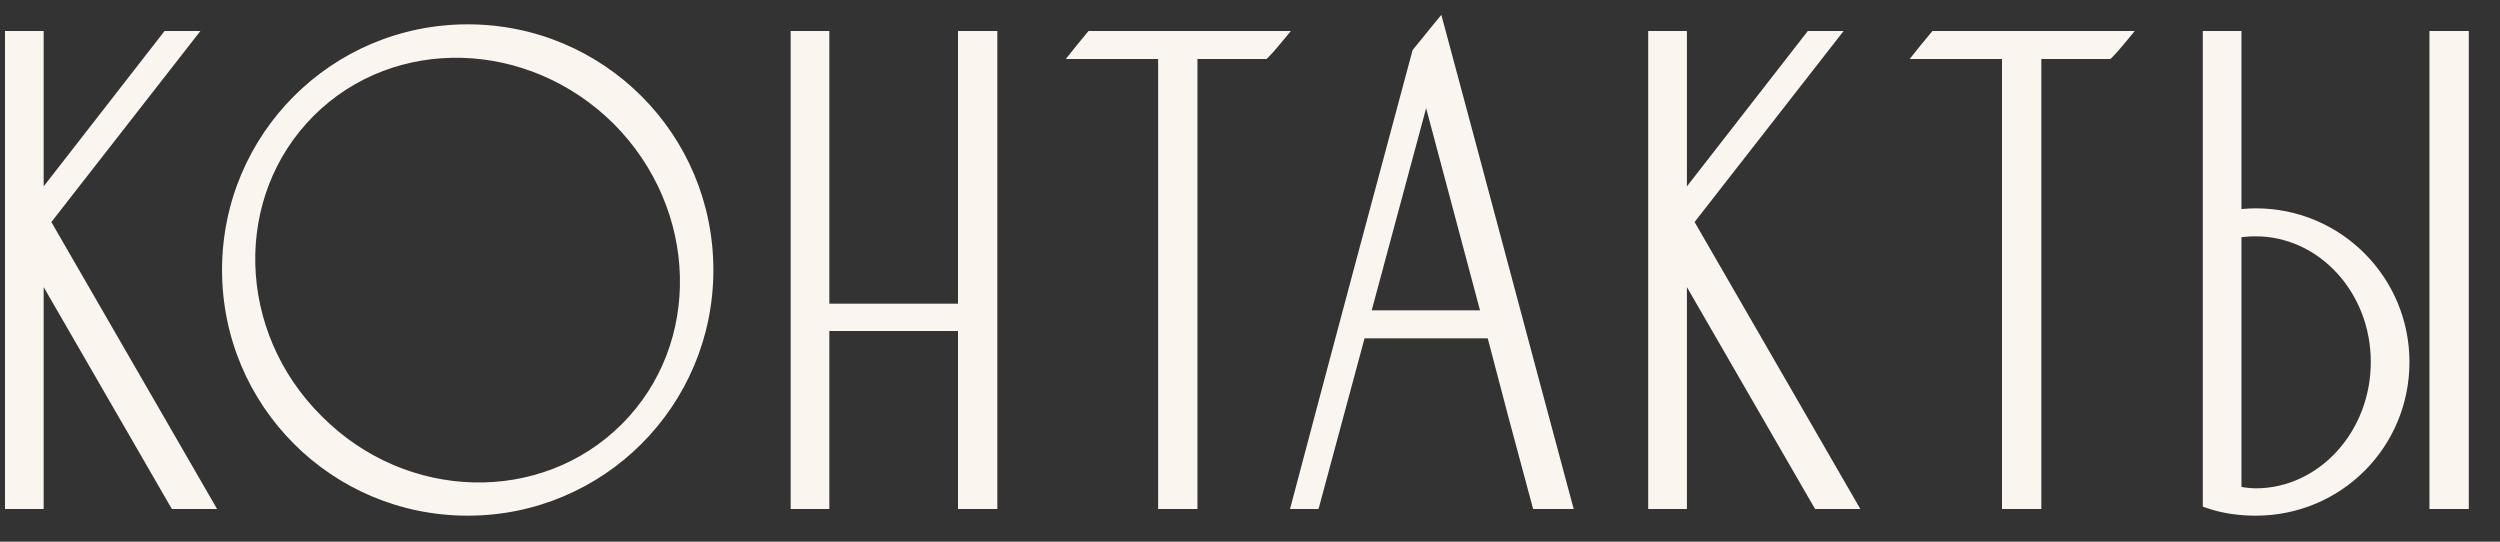
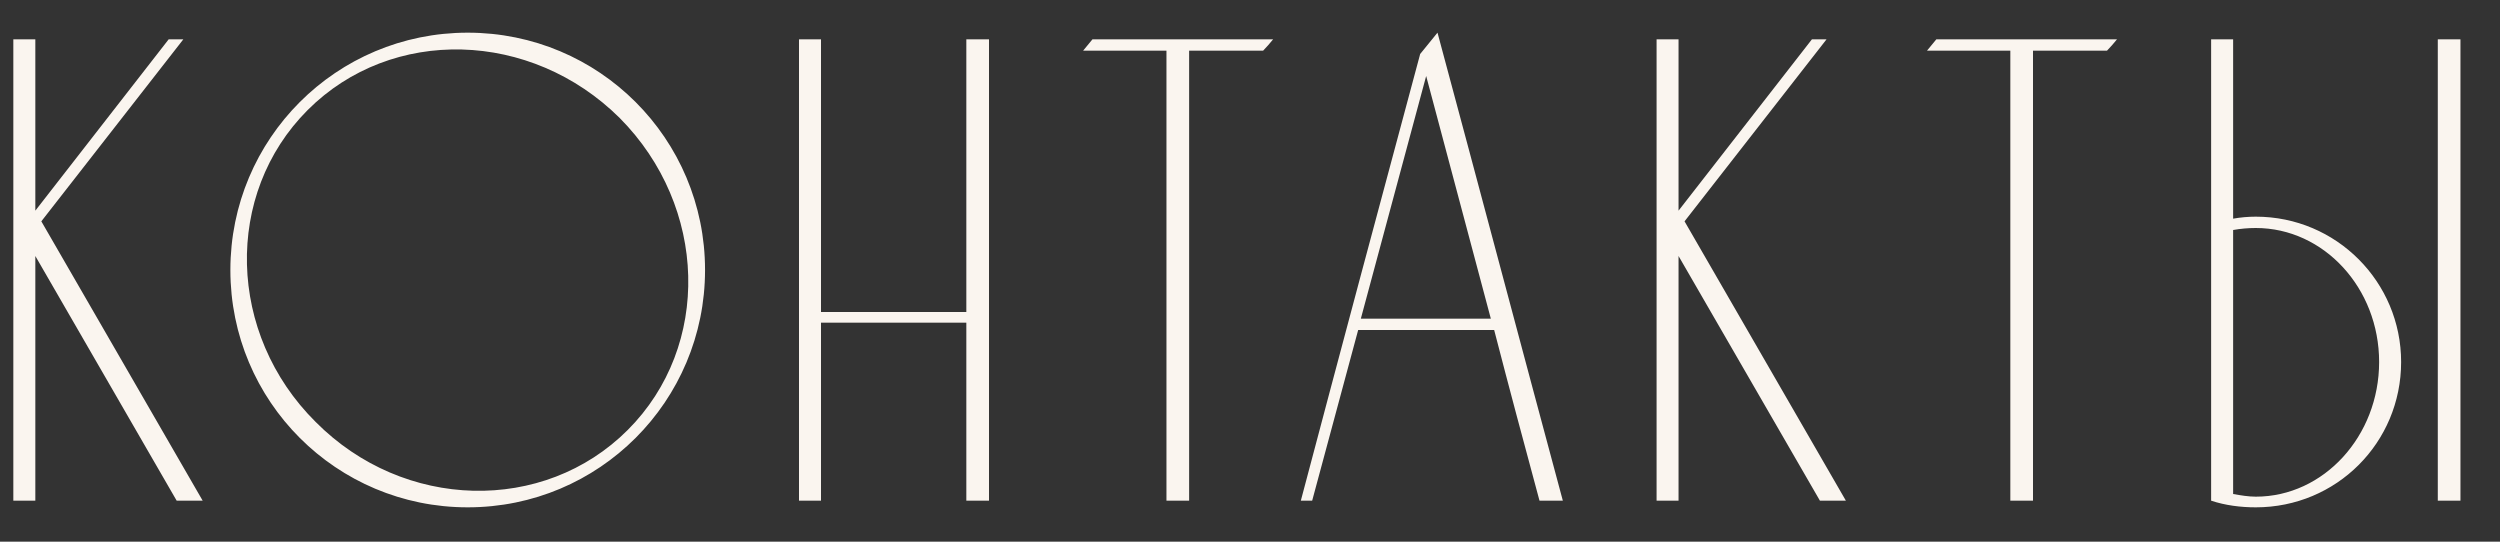
<svg xmlns="http://www.w3.org/2000/svg" width="60" height="13" viewBox="0 0 60 13" fill="none">
  <rect x="0" y="0" width="60" height="13" fill="#333333" stroke="none" />
  <path d="M0.992 5.312L4.4 0.944H4.048L0.848 5.056V0.944H0.32V12.016H0.848V6.144L4.24 12.016H4.864L0.992 5.312ZM11.225 0.784C8.073 0.784 5.529 3.328 5.529 6.48C5.529 9.632 8.073 12.176 11.225 12.176C14.377 12.176 16.921 9.632 16.921 6.48C16.921 3.328 14.377 0.784 11.225 0.784ZM15.065 10.32C13.049 12.336 9.689 12.256 7.577 10.128C5.449 8.016 5.369 4.656 7.385 2.64C9.401 0.624 12.745 0.72 14.873 2.832C16.985 4.96 17.081 8.304 15.065 10.32ZM19.704 12.016V7.744H23.192V12.016H23.736V0.944H23.192V7.488H19.704V0.944H19.176V12.016H19.704ZM26.219 0.944C26.139 1.04 26.059 1.136 25.995 1.216H27.995V12.016H28.539V1.216H30.315C30.395 1.136 30.475 1.04 30.555 0.944H26.219ZM34.5 0.784C34.356 0.96 34.228 1.12 34.084 1.296C33.124 4.864 32.164 8.448 31.22 12.016H31.492C31.86 10.656 32.228 9.28 32.596 7.92H35.86C36.212 9.28 36.58 10.656 36.948 12.016H37.508C36.5 8.272 35.508 4.528 34.5 0.784ZM32.66 7.648L34.228 1.824L35.78 7.648H32.66ZM40.429 5.312L43.837 0.944H43.486L40.285 5.056V0.944H39.758V12.016H40.285V6.144L43.678 12.016H44.301L40.429 5.312ZM46.472 0.944C46.392 1.04 46.312 1.136 46.248 1.216H48.248V12.016H48.792V1.216H50.568C50.648 1.136 50.728 1.04 50.808 0.944H46.472ZM54.139 5.2C53.963 5.2 53.771 5.216 53.595 5.248V0.944H53.067V12.016C53.403 12.128 53.771 12.176 54.139 12.176C56.075 12.176 57.627 10.624 57.627 8.688C57.627 6.768 56.075 5.2 54.139 5.2ZM54.139 11.92C53.963 11.92 53.771 11.888 53.595 11.856V5.52C53.771 5.488 53.963 5.472 54.139 5.472C55.771 5.472 57.099 6.912 57.099 8.688C57.099 10.464 55.771 11.92 54.139 11.92ZM59.051 0.944H58.507V12.016H59.051V0.944Z" fill="#FAF5EF" />
-   <path d="M0.992 5.312L0.834 5.189L0.751 5.295L0.819 5.412L0.992 5.312ZM4.4 0.944L4.558 1.067L4.81 0.744H4.4V0.944ZM4.048 0.944V0.744H3.95L3.89 0.821L4.048 0.944ZM0.848 5.056H0.648V5.639L1.006 5.179L0.848 5.056ZM0.848 0.944H1.048V0.744H0.848V0.944ZM0.32 0.944V0.744H0.12V0.944H0.32ZM0.32 12.016H0.12V12.216H0.32V12.016ZM0.848 12.016V12.216H1.048V12.016H0.848ZM0.848 6.144L1.021 6.044L0.648 5.398V6.144H0.848ZM4.24 12.016L4.067 12.116L4.125 12.216H4.24V12.016ZM4.864 12.016V12.216H5.21L5.037 11.916L4.864 12.016ZM1.15 5.435L4.558 1.067L4.242 0.821L0.834 5.189L1.15 5.435ZM4.4 0.744H4.048V1.144H4.4V0.744ZM3.89 0.821L0.69 4.933L1.006 5.179L4.206 1.067L3.89 0.821ZM1.048 5.056V0.944H0.648V5.056H1.048ZM0.848 0.744H0.32V1.144H0.848V0.744ZM0.12 0.944V12.016H0.52V0.944H0.12ZM0.32 12.216H0.848V11.816H0.32V12.216ZM1.048 12.016V6.144H0.648V12.016H1.048ZM0.675 6.244L4.067 12.116L4.413 11.916L1.021 6.044L0.675 6.244ZM4.24 12.216H4.864V11.816H4.24V12.216ZM5.037 11.916L1.165 5.212L0.819 5.412L4.691 12.116L5.037 11.916ZM15.065 10.32L15.207 10.461L15.207 10.461L15.065 10.32ZM7.577 10.128L7.719 9.987L7.718 9.986L7.577 10.128ZM7.385 2.64L7.244 2.499L7.244 2.499L7.385 2.64ZM14.873 2.832L15.015 2.691L15.014 2.69L14.873 2.832ZM11.225 0.584C7.963 0.584 5.329 3.218 5.329 6.48H5.729C5.729 3.438 8.184 0.984 11.225 0.984V0.584ZM5.329 6.48C5.329 9.742 7.963 12.376 11.225 12.376V11.976C8.184 11.976 5.729 9.522 5.729 6.48H5.329ZM11.225 12.376C14.488 12.376 17.121 9.742 17.121 6.48H16.721C16.721 9.522 14.267 11.976 11.225 11.976V12.376ZM17.121 6.48C17.121 3.218 14.488 0.584 11.225 0.584V0.984C14.267 0.984 16.721 3.438 16.721 6.48H17.121ZM14.924 10.179C12.992 12.11 9.76 12.043 7.719 9.987L7.435 10.269C9.619 12.469 13.106 12.562 15.207 10.461L14.924 10.179ZM7.718 9.986C5.663 7.946 5.595 4.713 7.527 2.781L7.244 2.499C5.144 4.599 5.236 8.086 7.436 10.27L7.718 9.986ZM7.527 2.781C9.457 0.851 12.675 0.932 14.732 2.974L15.014 2.69C12.816 0.508 9.345 0.397 7.244 2.499L7.527 2.781ZM14.731 2.973C16.773 5.03 16.855 8.248 14.924 10.179L15.207 10.461C17.308 8.36 17.197 4.89 15.015 2.691L14.731 2.973ZM19.704 12.016V12.216H19.904V12.016H19.704ZM19.704 7.744V7.544H19.504V7.744H19.704ZM23.192 7.744H23.392V7.544H23.192V7.744ZM23.192 12.016H22.992V12.216H23.192V12.016ZM23.736 12.016V12.216H23.936V12.016H23.736ZM23.736 0.944H23.936V0.744H23.736V0.944ZM23.192 0.944V0.744H22.992V0.944H23.192ZM23.192 7.488V7.688H23.392V7.488H23.192ZM19.704 7.488H19.504V7.688H19.704V7.488ZM19.704 0.944H19.904V0.744H19.704V0.944ZM19.176 0.944V0.744H18.976V0.944H19.176ZM19.176 12.016H18.976V12.216H19.176V12.016ZM19.904 12.016V7.744H19.504V12.016H19.904ZM19.704 7.944H23.192V7.544H19.704V7.944ZM22.992 7.744V12.016H23.392V7.744H22.992ZM23.192 12.216H23.736V11.816H23.192V12.216ZM23.936 12.016V0.944H23.536V12.016H23.936ZM23.736 0.744H23.192V1.144H23.736V0.744ZM22.992 0.944V7.488H23.392V0.944H22.992ZM23.192 7.288H19.704V7.688H23.192V7.288ZM19.904 7.488V0.944H19.504V7.488H19.904ZM19.704 0.744H19.176V1.144H19.704V0.744ZM18.976 0.944V12.016H19.376V0.944H18.976ZM19.176 12.216H19.704V11.816H19.176V12.216ZM26.219 0.944V0.744H26.125L26.065 0.816L26.219 0.944ZM25.995 1.216L25.839 1.091L25.579 1.416H25.995V1.216ZM27.995 1.216H28.195V1.016H27.995V1.216ZM27.995 12.016H27.795V12.216H27.995V12.016ZM28.539 12.016V12.216H28.739V12.016H28.539ZM28.539 1.216V1.016H28.339V1.216H28.539ZM30.315 1.216V1.416H30.398L30.456 1.357L30.315 1.216ZM30.555 0.944L30.709 1.072L30.982 0.744H30.555V0.944ZM26.065 0.816C25.986 0.911 25.904 1.009 25.839 1.091L26.151 1.341C26.214 1.263 26.292 1.169 26.373 1.072L26.065 0.816ZM25.995 1.416H27.995V1.016H25.995V1.416ZM27.795 1.216V12.016H28.195V1.216H27.795ZM27.995 12.216H28.539V11.816H27.995V12.216ZM28.739 12.016V1.216H28.339V12.016H28.739ZM28.539 1.416H30.315V1.016H28.539V1.416ZM30.456 1.357C30.544 1.27 30.63 1.166 30.709 1.072L30.401 0.816C30.32 0.914 30.246 1.002 30.174 1.075L30.456 1.357ZM30.555 0.744H26.219V1.144H30.555V0.744ZM34.5 0.784L34.693 0.732L34.592 0.356L34.345 0.657L34.5 0.784ZM34.084 1.296L33.929 1.169L33.902 1.203L33.891 1.244L34.084 1.296ZM31.22 12.016L31.027 11.965L30.96 12.216H31.22V12.016ZM31.492 12.016V12.216H31.645L31.685 12.068L31.492 12.016ZM32.596 7.92V7.72H32.443L32.403 7.868L32.596 7.92ZM35.86 7.92L36.054 7.87L36.015 7.72H35.86V7.92ZM36.948 12.016L36.755 12.068L36.795 12.216H36.948V12.016ZM37.508 12.016V12.216H37.769L37.701 11.964L37.508 12.016ZM32.66 7.648L32.467 7.596L32.399 7.848H32.66V7.648ZM34.228 1.824L34.421 1.772L34.229 1.051L34.035 1.772L34.228 1.824ZM35.78 7.648V7.848H36.04L35.973 7.596L35.78 7.648ZM34.345 0.657C34.273 0.746 34.205 0.83 34.137 0.914C34.069 0.998 34.001 1.082 33.929 1.169L34.239 1.423C34.311 1.334 34.38 1.25 34.447 1.166C34.516 1.082 34.583 0.998 34.655 0.911L34.345 0.657ZM33.891 1.244C32.931 4.812 31.971 8.396 31.027 11.965L31.413 12.067C32.357 8.5 33.317 4.916 34.277 1.348L33.891 1.244ZM31.22 12.216H31.492V11.816H31.22V12.216ZM31.685 12.068C31.869 11.388 32.053 10.704 32.237 10.02C32.421 9.336 32.605 8.652 32.789 7.972L32.403 7.868C32.219 8.548 32.035 9.232 31.851 9.916C31.667 10.6 31.483 11.284 31.299 11.964L31.685 12.068ZM32.596 8.12H35.86V7.72H32.596V8.12ZM35.666 7.97C36.019 9.331 36.387 10.708 36.755 12.068L37.141 11.964C36.773 10.604 36.405 9.229 36.054 7.87L35.666 7.97ZM36.948 12.216H37.508V11.816H36.948V12.216ZM37.701 11.964C37.197 10.092 36.697 8.22 36.197 6.348C35.697 4.476 35.197 2.604 34.693 0.732L34.307 0.836C34.811 2.708 35.311 4.58 35.811 6.452C36.311 8.324 36.811 10.196 37.315 12.068L37.701 11.964ZM32.853 7.7L34.421 1.876L34.035 1.772L32.467 7.596L32.853 7.7ZM34.035 1.875L35.587 7.699L35.973 7.596L34.421 1.772L34.035 1.875ZM35.78 7.448H32.66V7.848H35.78V7.448ZM40.429 5.312L40.272 5.189L40.189 5.295L40.256 5.412L40.429 5.312ZM43.837 0.944L43.995 1.067L44.247 0.744H43.837V0.944ZM43.486 0.944V0.744H43.388L43.328 0.821L43.486 0.944ZM40.285 5.056H40.086V5.639L40.443 5.179L40.285 5.056ZM40.285 0.944H40.486V0.744H40.285V0.944ZM39.758 0.944V0.744H39.557V0.944H39.758ZM39.758 12.016H39.557V12.216H39.758V12.016ZM40.285 12.016V12.216H40.486V12.016H40.285ZM40.285 6.144L40.459 6.044L40.086 5.398V6.144H40.285ZM43.678 12.016L43.504 12.116L43.562 12.216H43.678V12.016ZM44.301 12.016V12.216H44.648L44.475 11.916L44.301 12.016ZM40.587 5.435L43.995 1.067L43.68 0.821L40.272 5.189L40.587 5.435ZM43.837 0.744H43.486V1.144H43.837V0.744ZM43.328 0.821L40.128 4.933L40.443 5.179L43.643 1.067L43.328 0.821ZM40.486 5.056V0.944H40.086V5.056H40.486ZM40.285 0.744H39.758V1.144H40.285V0.744ZM39.557 0.944V12.016H39.958V0.944H39.557ZM39.758 12.216H40.285V11.816H39.758V12.216ZM40.486 12.016V6.144H40.086V12.016H40.486ZM40.112 6.244L43.504 12.116L43.851 11.916L40.459 6.044L40.112 6.244ZM43.678 12.216H44.301V11.816H43.678V12.216ZM44.475 11.916L40.603 5.212L40.256 5.412L44.128 12.116L44.475 11.916ZM46.472 0.944V0.744H46.378L46.319 0.816L46.472 0.944ZM46.248 1.216L46.092 1.091L45.832 1.416H46.248V1.216ZM48.248 1.216H48.448V1.016H48.248V1.216ZM48.248 12.016H48.048V12.216H48.248V12.016ZM48.792 12.016V12.216H48.992V12.016H48.792ZM48.792 1.216V1.016H48.592V1.216H48.792ZM50.568 1.216V1.416H50.651L50.709 1.357L50.568 1.216ZM50.808 0.944L50.962 1.072L51.235 0.744H50.808V0.944ZM46.319 0.816C46.239 0.911 46.157 1.009 46.092 1.091L46.404 1.341C46.467 1.263 46.545 1.169 46.626 1.072L46.319 0.816ZM46.248 1.416H48.248V1.016H46.248V1.416ZM48.048 1.216V12.016H48.448V1.216H48.048ZM48.248 12.216H48.792V11.816H48.248V12.216ZM48.992 12.016V1.216H48.592V12.016H48.992ZM48.792 1.416H50.568V1.016H48.792V1.416ZM50.709 1.357C50.797 1.27 50.883 1.166 50.962 1.072L50.654 0.816C50.573 0.914 50.499 1.002 50.427 1.075L50.709 1.357ZM50.808 0.744H46.472V1.144H50.808V0.744ZM53.595 5.248H53.395V5.488L53.631 5.445L53.595 5.248ZM53.595 0.944H53.795V0.744H53.595V0.944ZM53.067 0.944V0.744H52.867V0.944H53.067ZM53.067 12.016H52.867V12.16L53.004 12.206L53.067 12.016ZM53.595 11.856H53.395V12.023L53.559 12.053L53.595 11.856ZM53.595 5.52L53.559 5.323L53.395 5.353V5.52H53.595ZM59.051 0.944H59.251V0.744H59.051V0.944ZM58.507 0.944V0.744H58.307V0.944H58.507ZM58.507 12.016H58.307V12.216H58.507V12.016ZM59.051 12.016V12.216H59.251V12.016H59.051ZM54.139 5C53.952 5 53.748 5.017 53.559 5.051L53.631 5.445C53.794 5.415 53.974 5.4 54.139 5.4V5ZM53.795 5.248V0.944H53.395V5.248H53.795ZM53.595 0.744H53.067V1.144H53.595V0.744ZM52.867 0.944V12.016H53.267V0.944H52.867ZM53.004 12.206C53.364 12.326 53.754 12.376 54.139 12.376V11.976C53.787 11.976 53.441 11.93 53.13 11.826L53.004 12.206ZM54.139 12.376C56.185 12.376 57.827 10.735 57.827 8.688H57.427C57.427 10.514 55.964 11.976 54.139 11.976V12.376ZM57.827 8.688C57.827 6.658 56.186 5 54.139 5V5.4C55.964 5.4 57.427 6.878 57.427 8.688H57.827ZM54.139 11.72C53.983 11.72 53.808 11.691 53.631 11.659L53.559 12.053C53.734 12.085 53.943 12.12 54.139 12.12V11.72ZM53.795 11.856V5.52H53.395V11.856H53.795ZM53.631 5.717C53.794 5.687 53.974 5.672 54.139 5.672V5.272C53.952 5.272 53.748 5.289 53.559 5.323L53.631 5.717ZM54.139 5.672C55.645 5.672 56.899 7.007 56.899 8.688H57.299C57.299 6.817 55.897 5.272 54.139 5.272V5.672ZM56.899 8.688C56.899 10.371 55.644 11.72 54.139 11.72V12.12C55.898 12.12 57.299 10.557 57.299 8.688H56.899ZM59.051 0.744H58.507V1.144H59.051V0.744ZM58.307 0.944V12.016H58.707V0.944H58.307ZM58.507 12.216H59.051V11.816H58.507V12.216ZM59.251 12.016V0.944H58.851V12.016H59.251Z" fill="#FAF5EF" />
</svg>